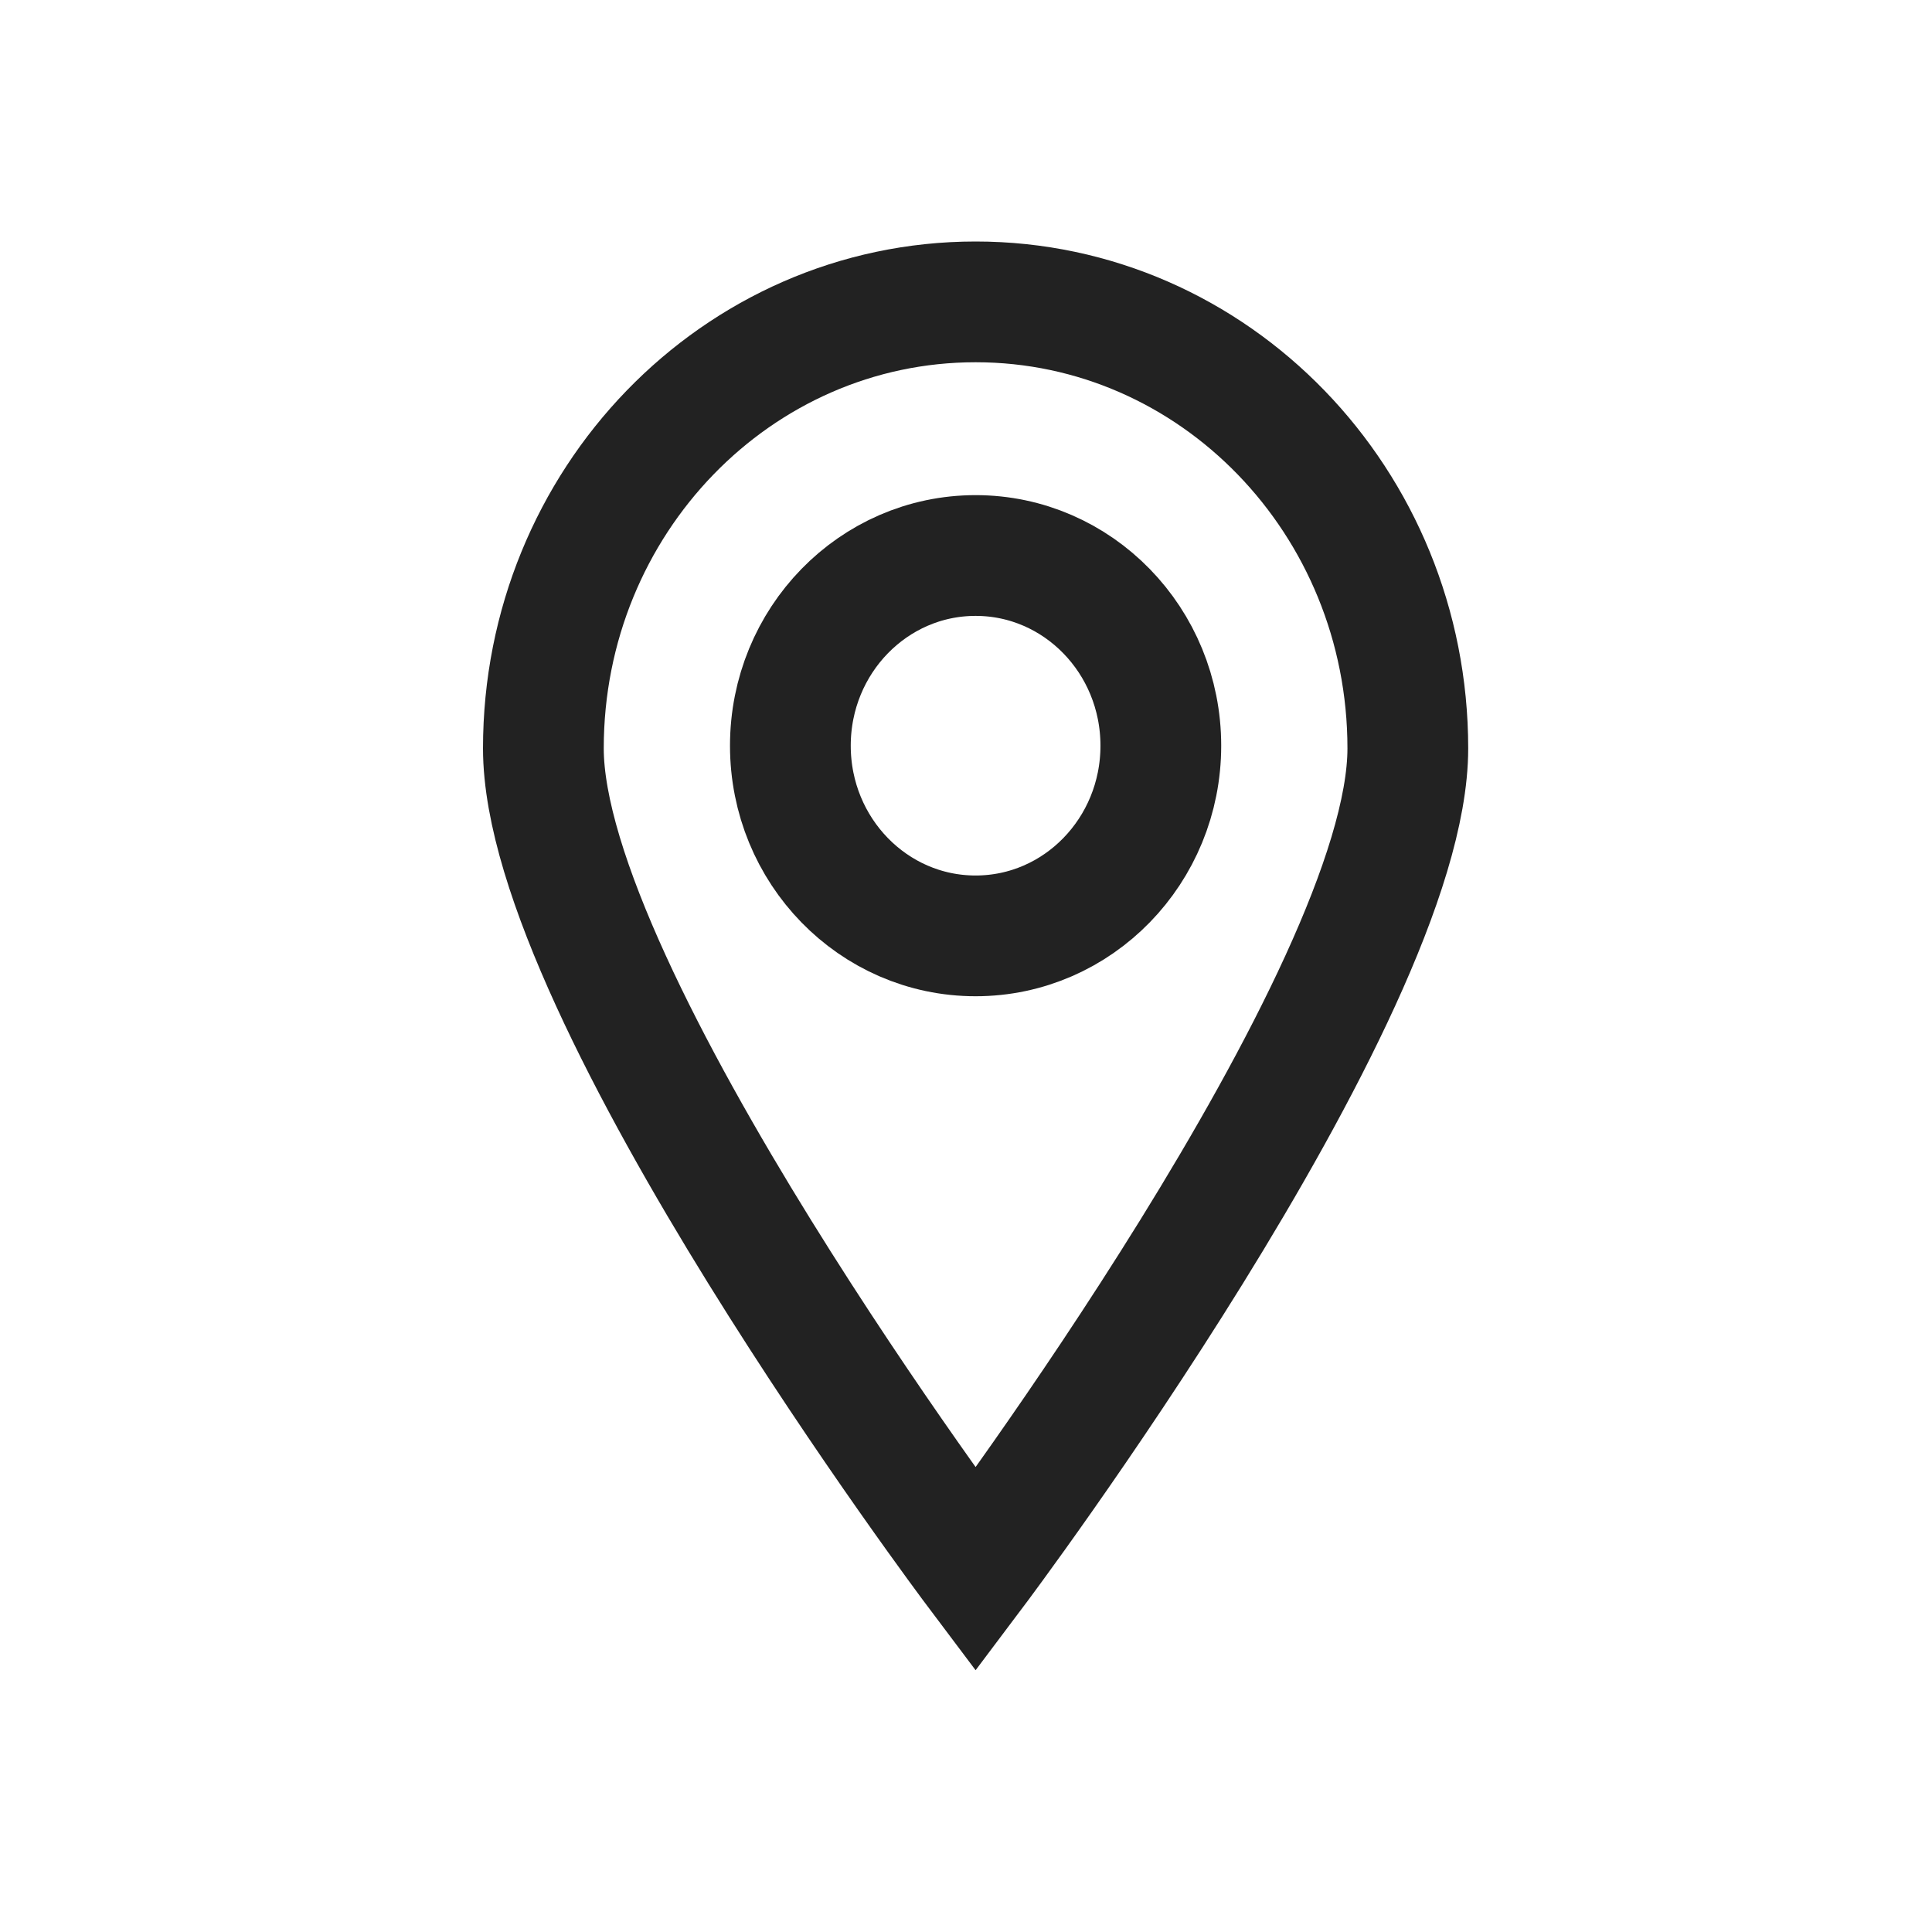
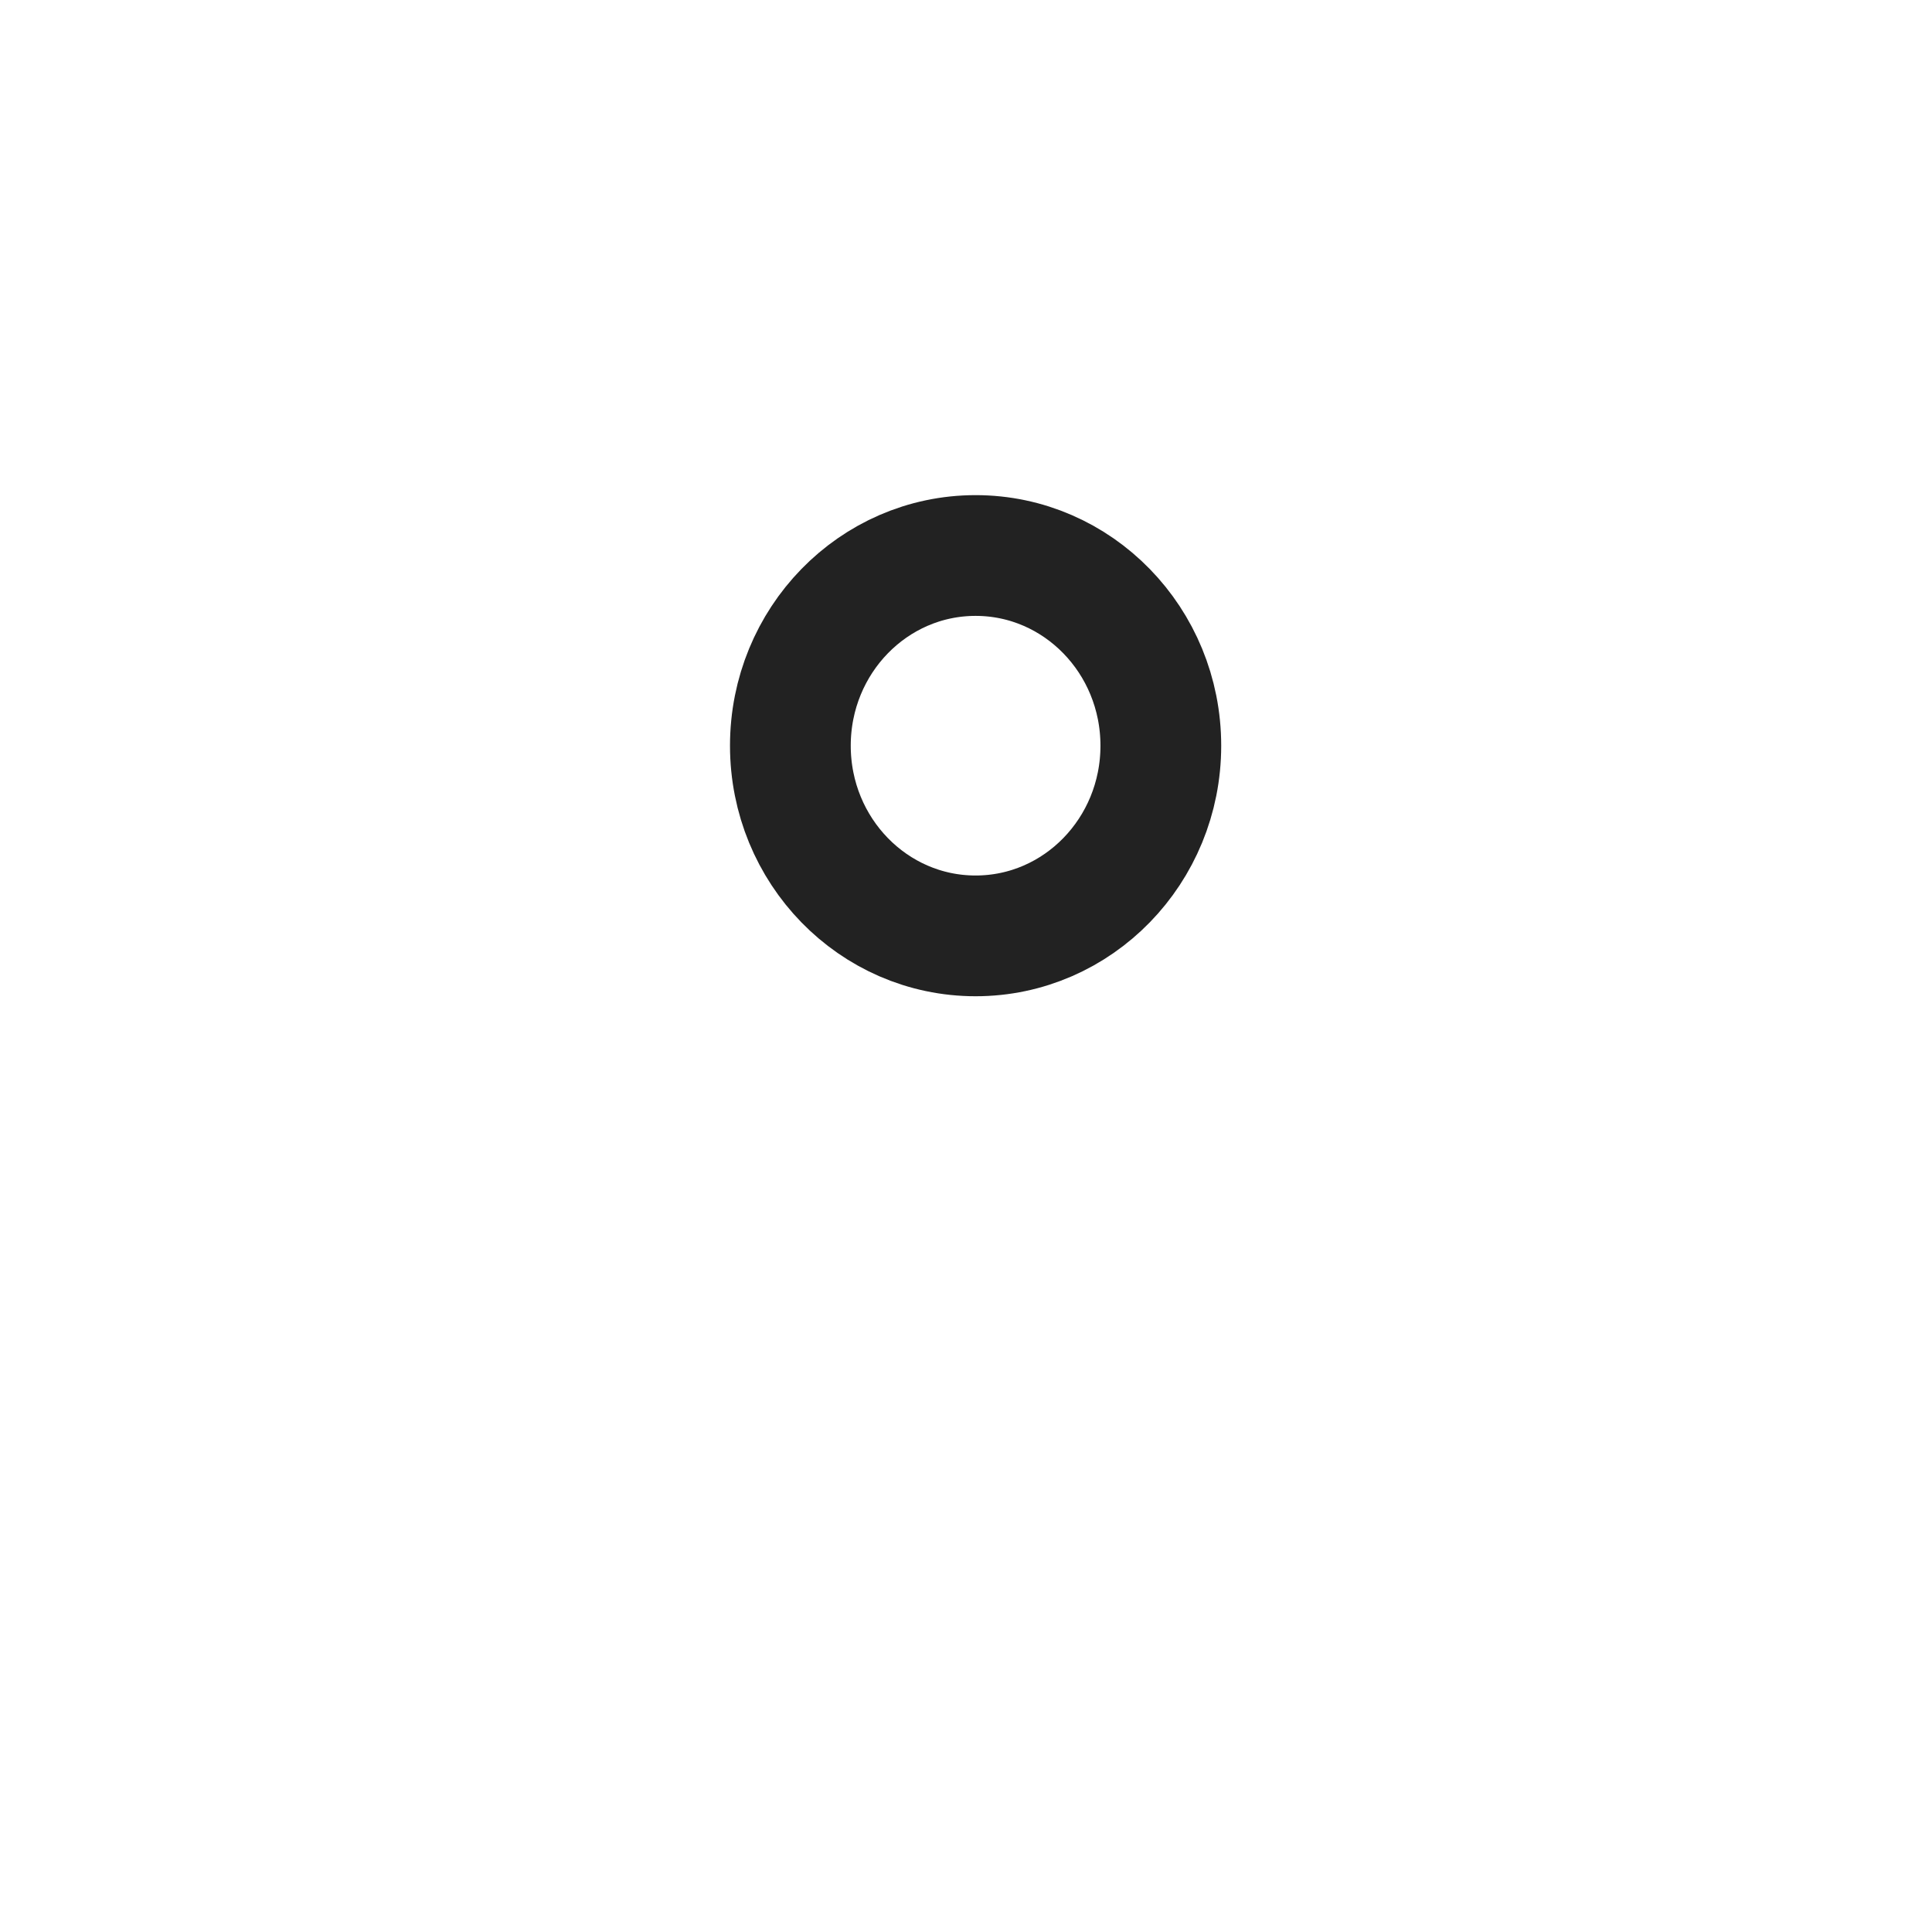
<svg xmlns="http://www.w3.org/2000/svg" width="32" height="32" viewBox="0 0 32 32" fill="none">
-   <path fill-rule="evenodd" clip-rule="evenodd" d="M16.159 26C16.159 26 23.318 16.479 23.318 12.395C23.318 8.311 20.113 5 16.159 5C12.205 5 9 8.311 9 12.395C9 16.479 16.159 26 16.159 26Z" stroke="#222222" stroke-width="2" />
  <path fill-rule="evenodd" clip-rule="evenodd" d="M16.159 15.501C17.854 15.501 19.227 14.091 19.227 12.351C19.227 10.611 17.854 9.201 16.159 9.201C14.464 9.201 13.091 10.611 13.091 12.351C13.091 14.091 14.464 15.501 16.159 15.501Z" stroke="#222222" stroke-width="2" />
</svg>